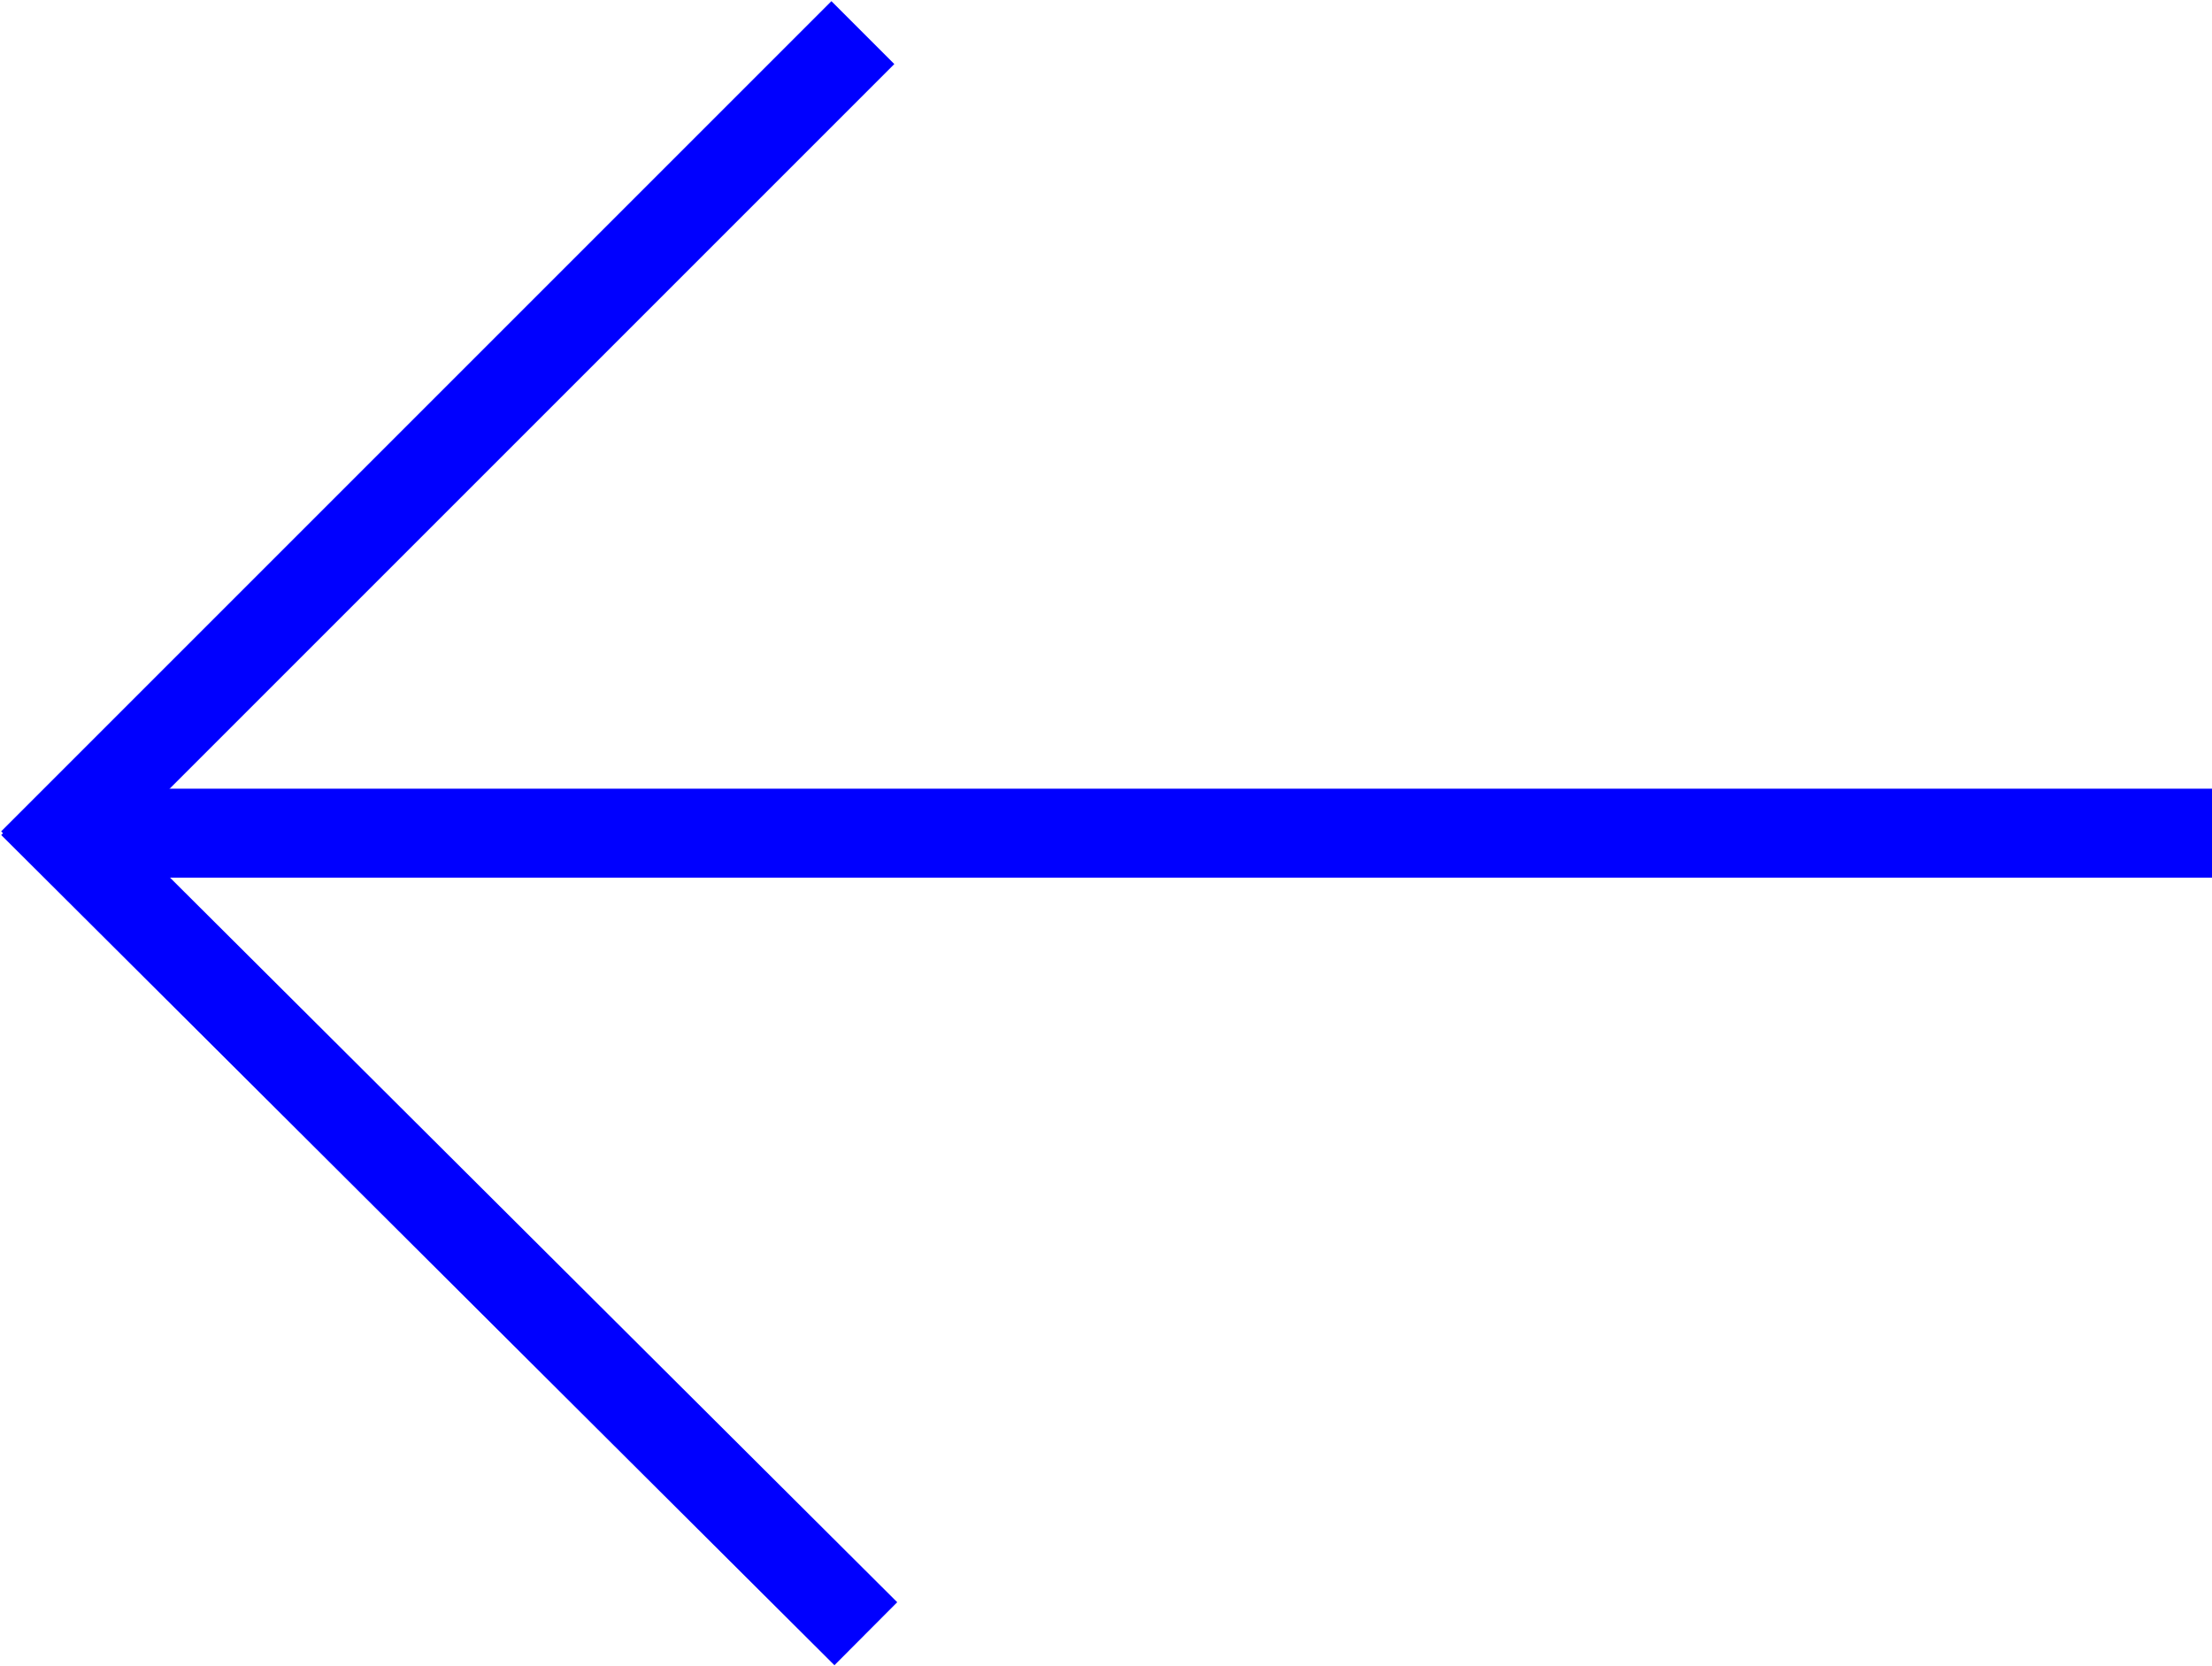
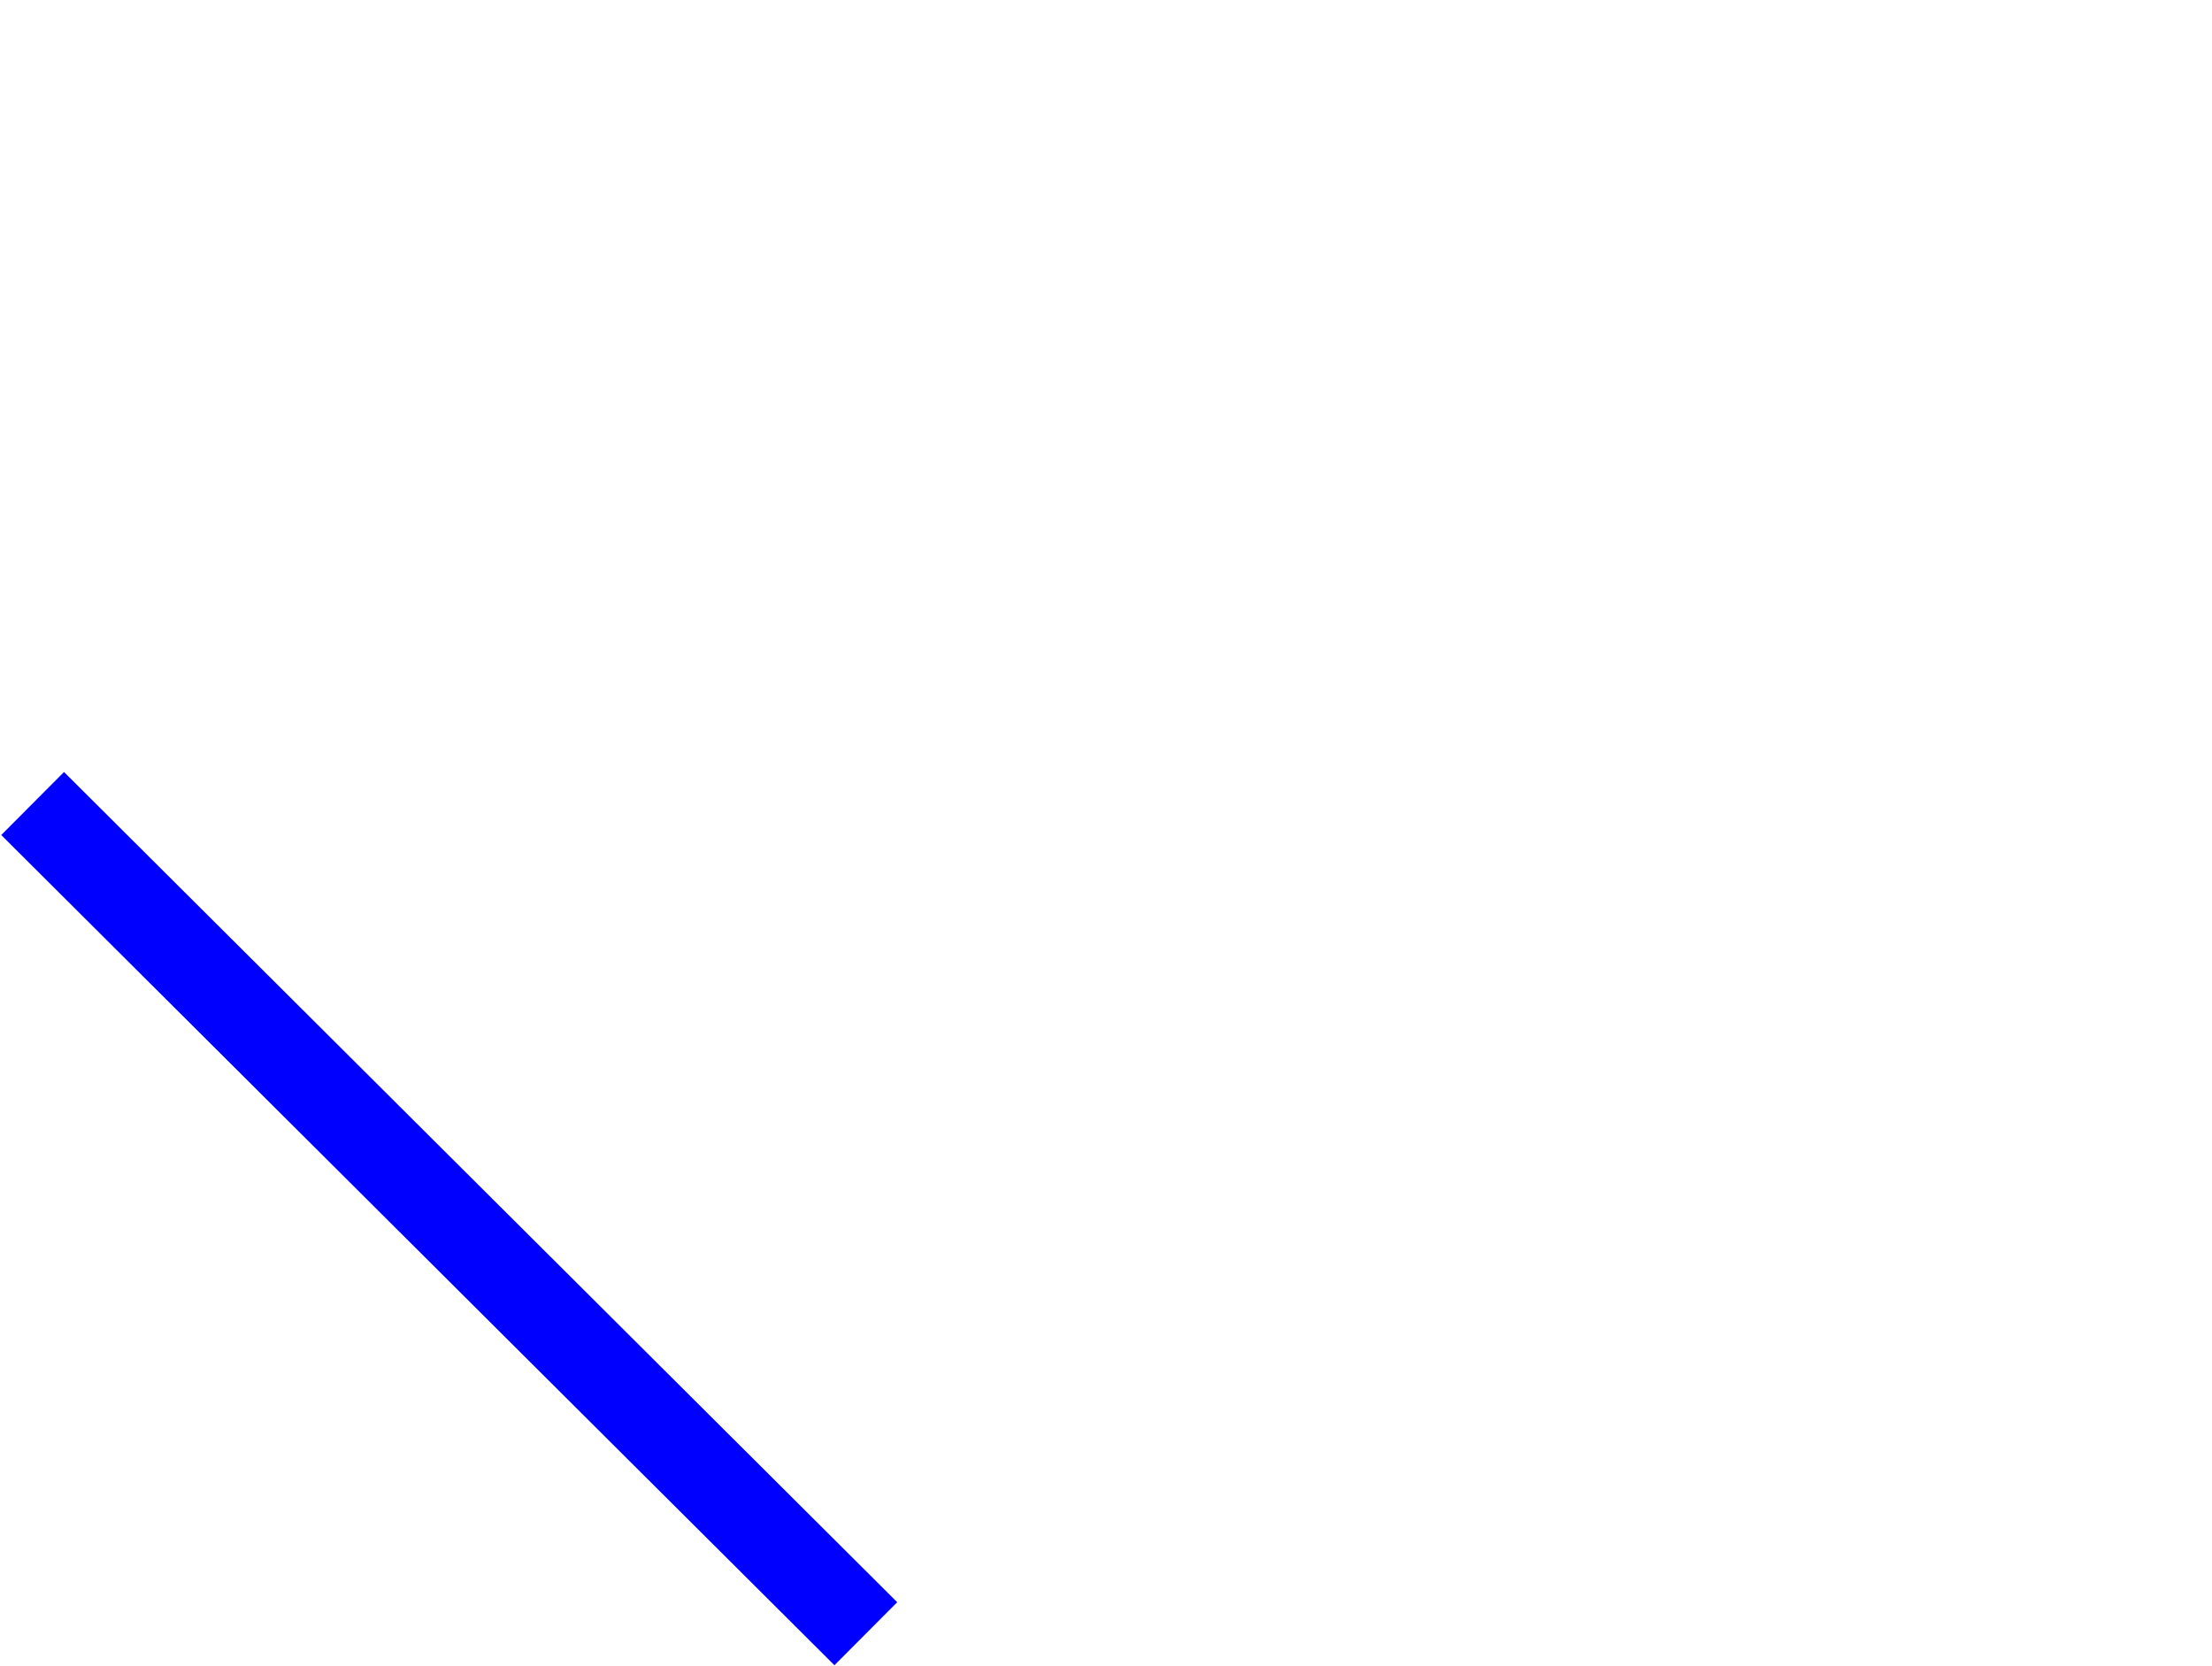
<svg xmlns="http://www.w3.org/2000/svg" id="_レイヤー_2" version="1.1" viewBox="0 0 74.6 56.2">
  <defs>
    <style>
      .st0 {
        fill: none;
        stroke: blue;
        stroke-miterlimit: 10;
        stroke-width: 3px;
      }
    </style>
  </defs>
  <g id="_レイヤー_4">
    <g>
-       <line class="st0" x1="2.1" y1="28.1" x2="74.6" y2="28.1" />
      <g>
        <line class="st0" x1="1.1" y1="27.1" x2="29.2" y2="55.1" />
-         <line class="st0" x1="1.1" y1="29.1" x2="29.1" y2="1.1" />
      </g>
    </g>
  </g>
</svg>